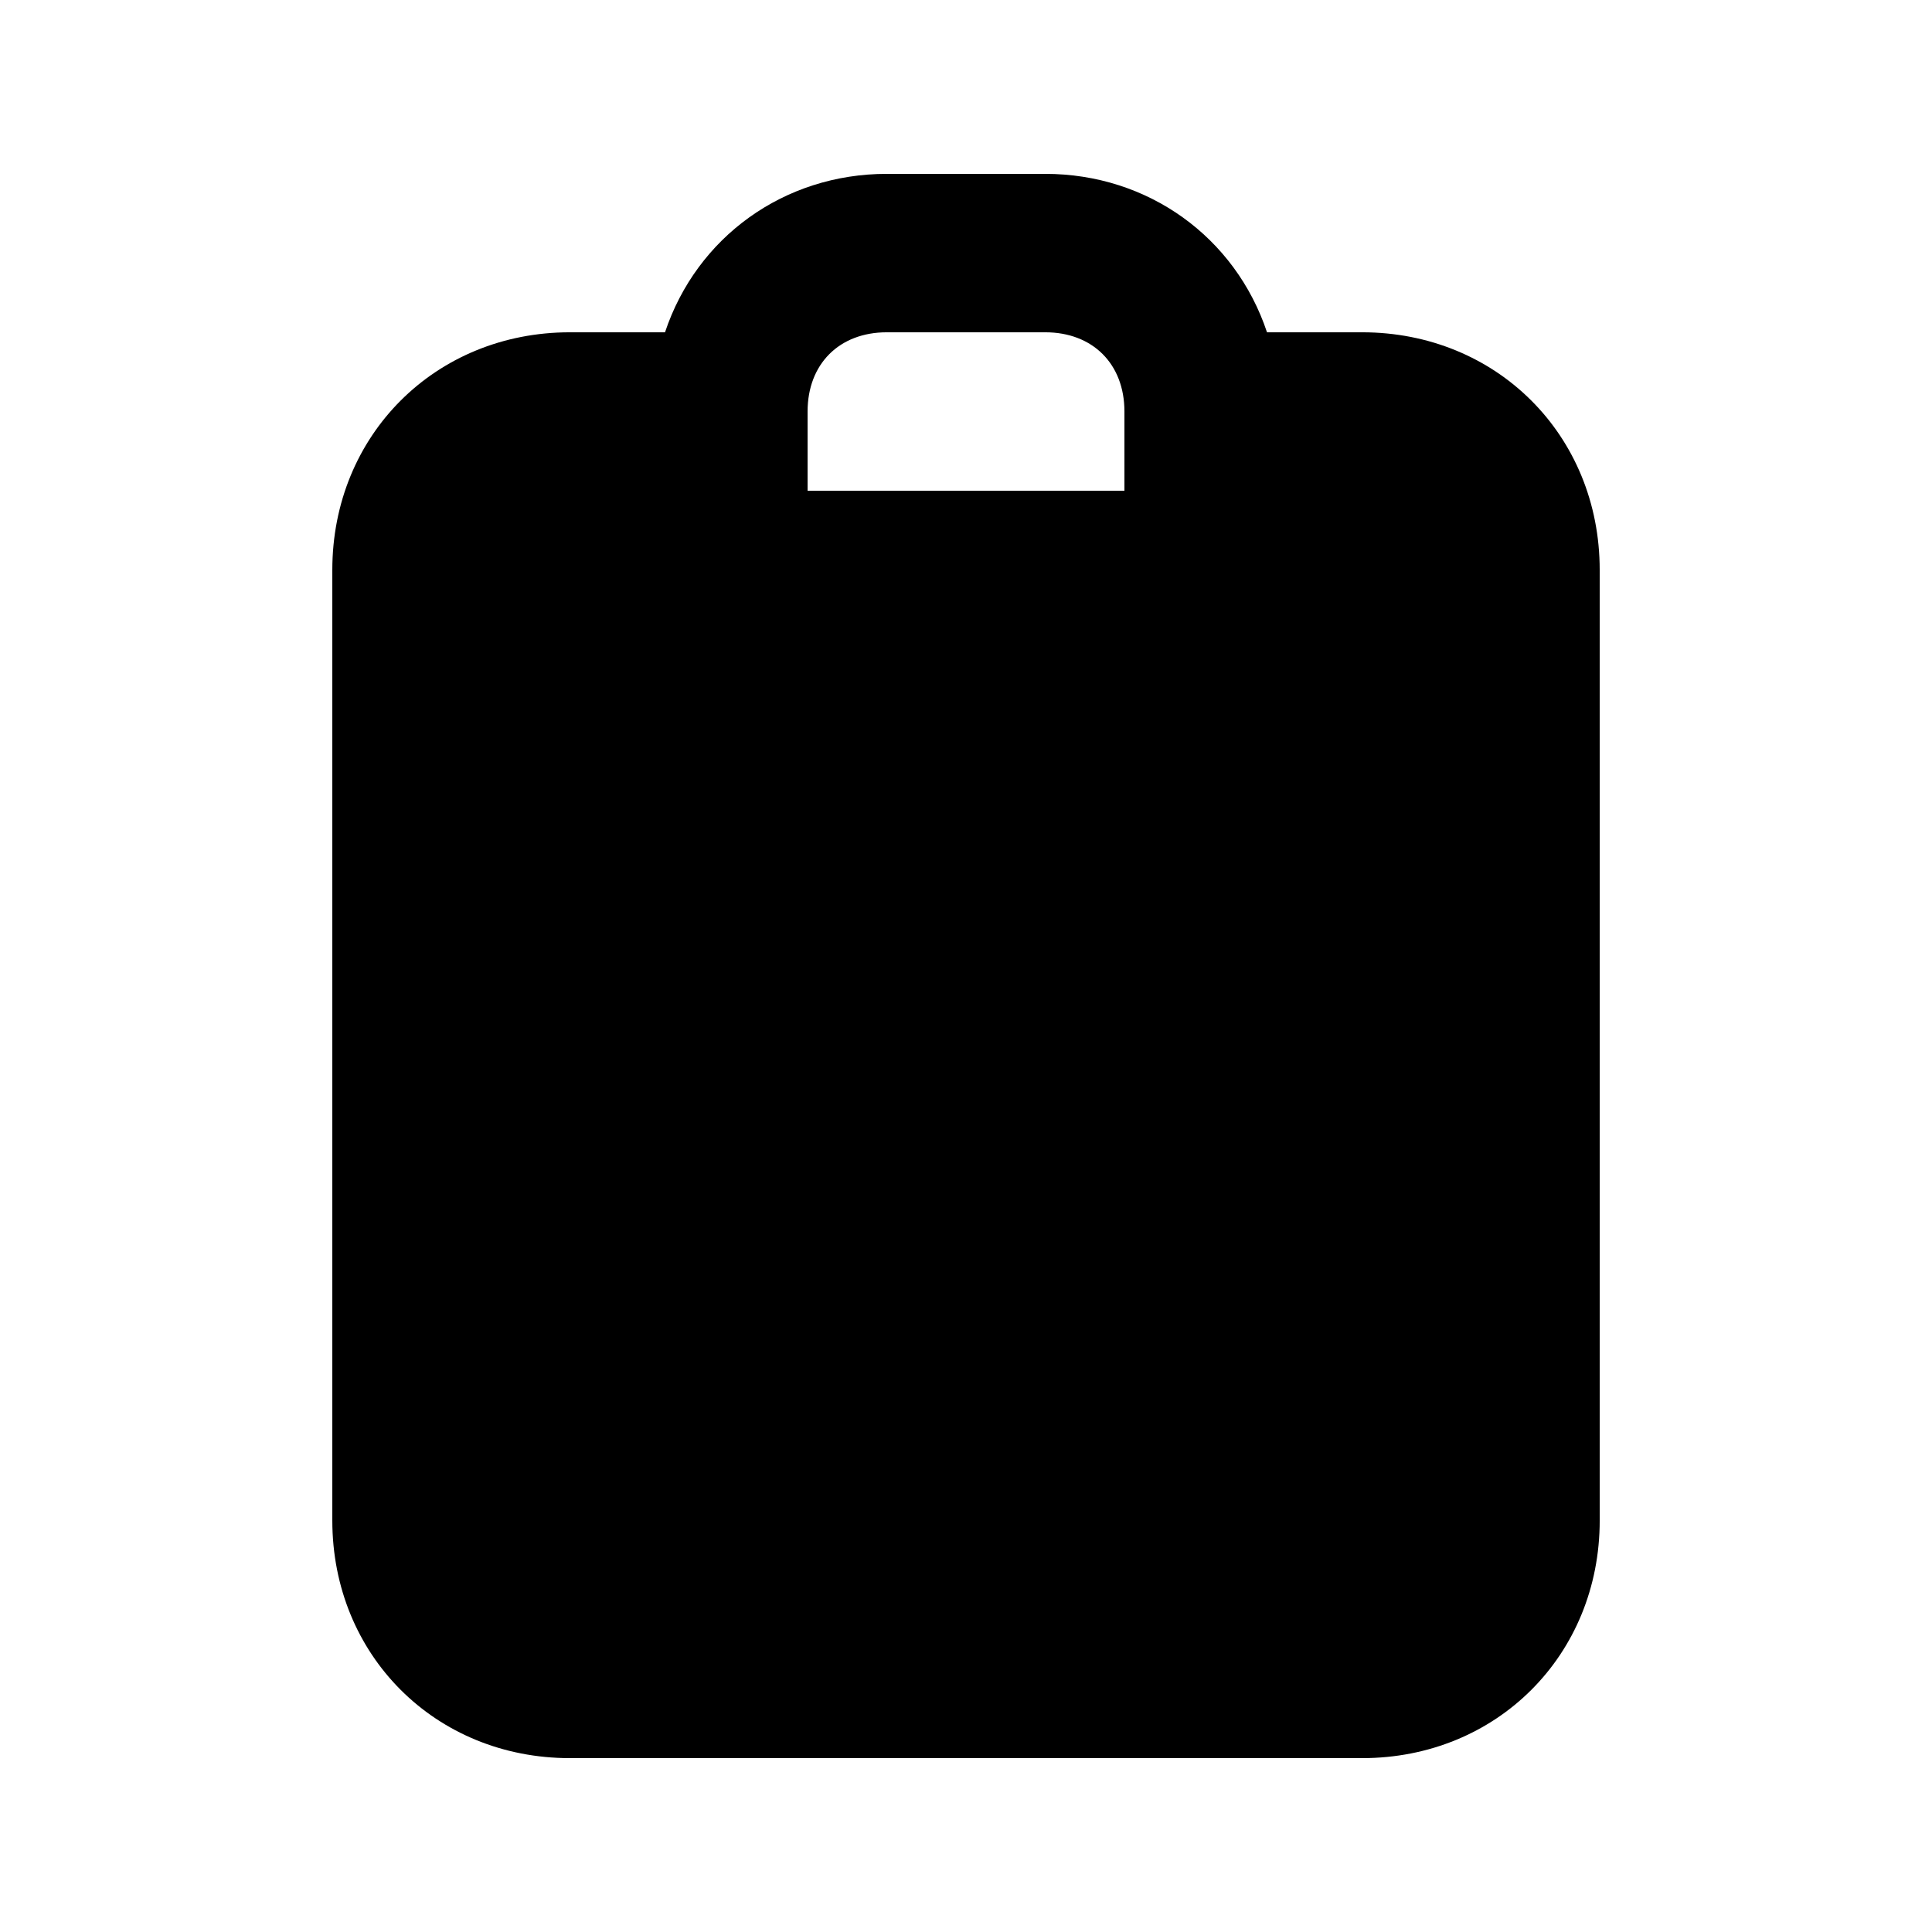
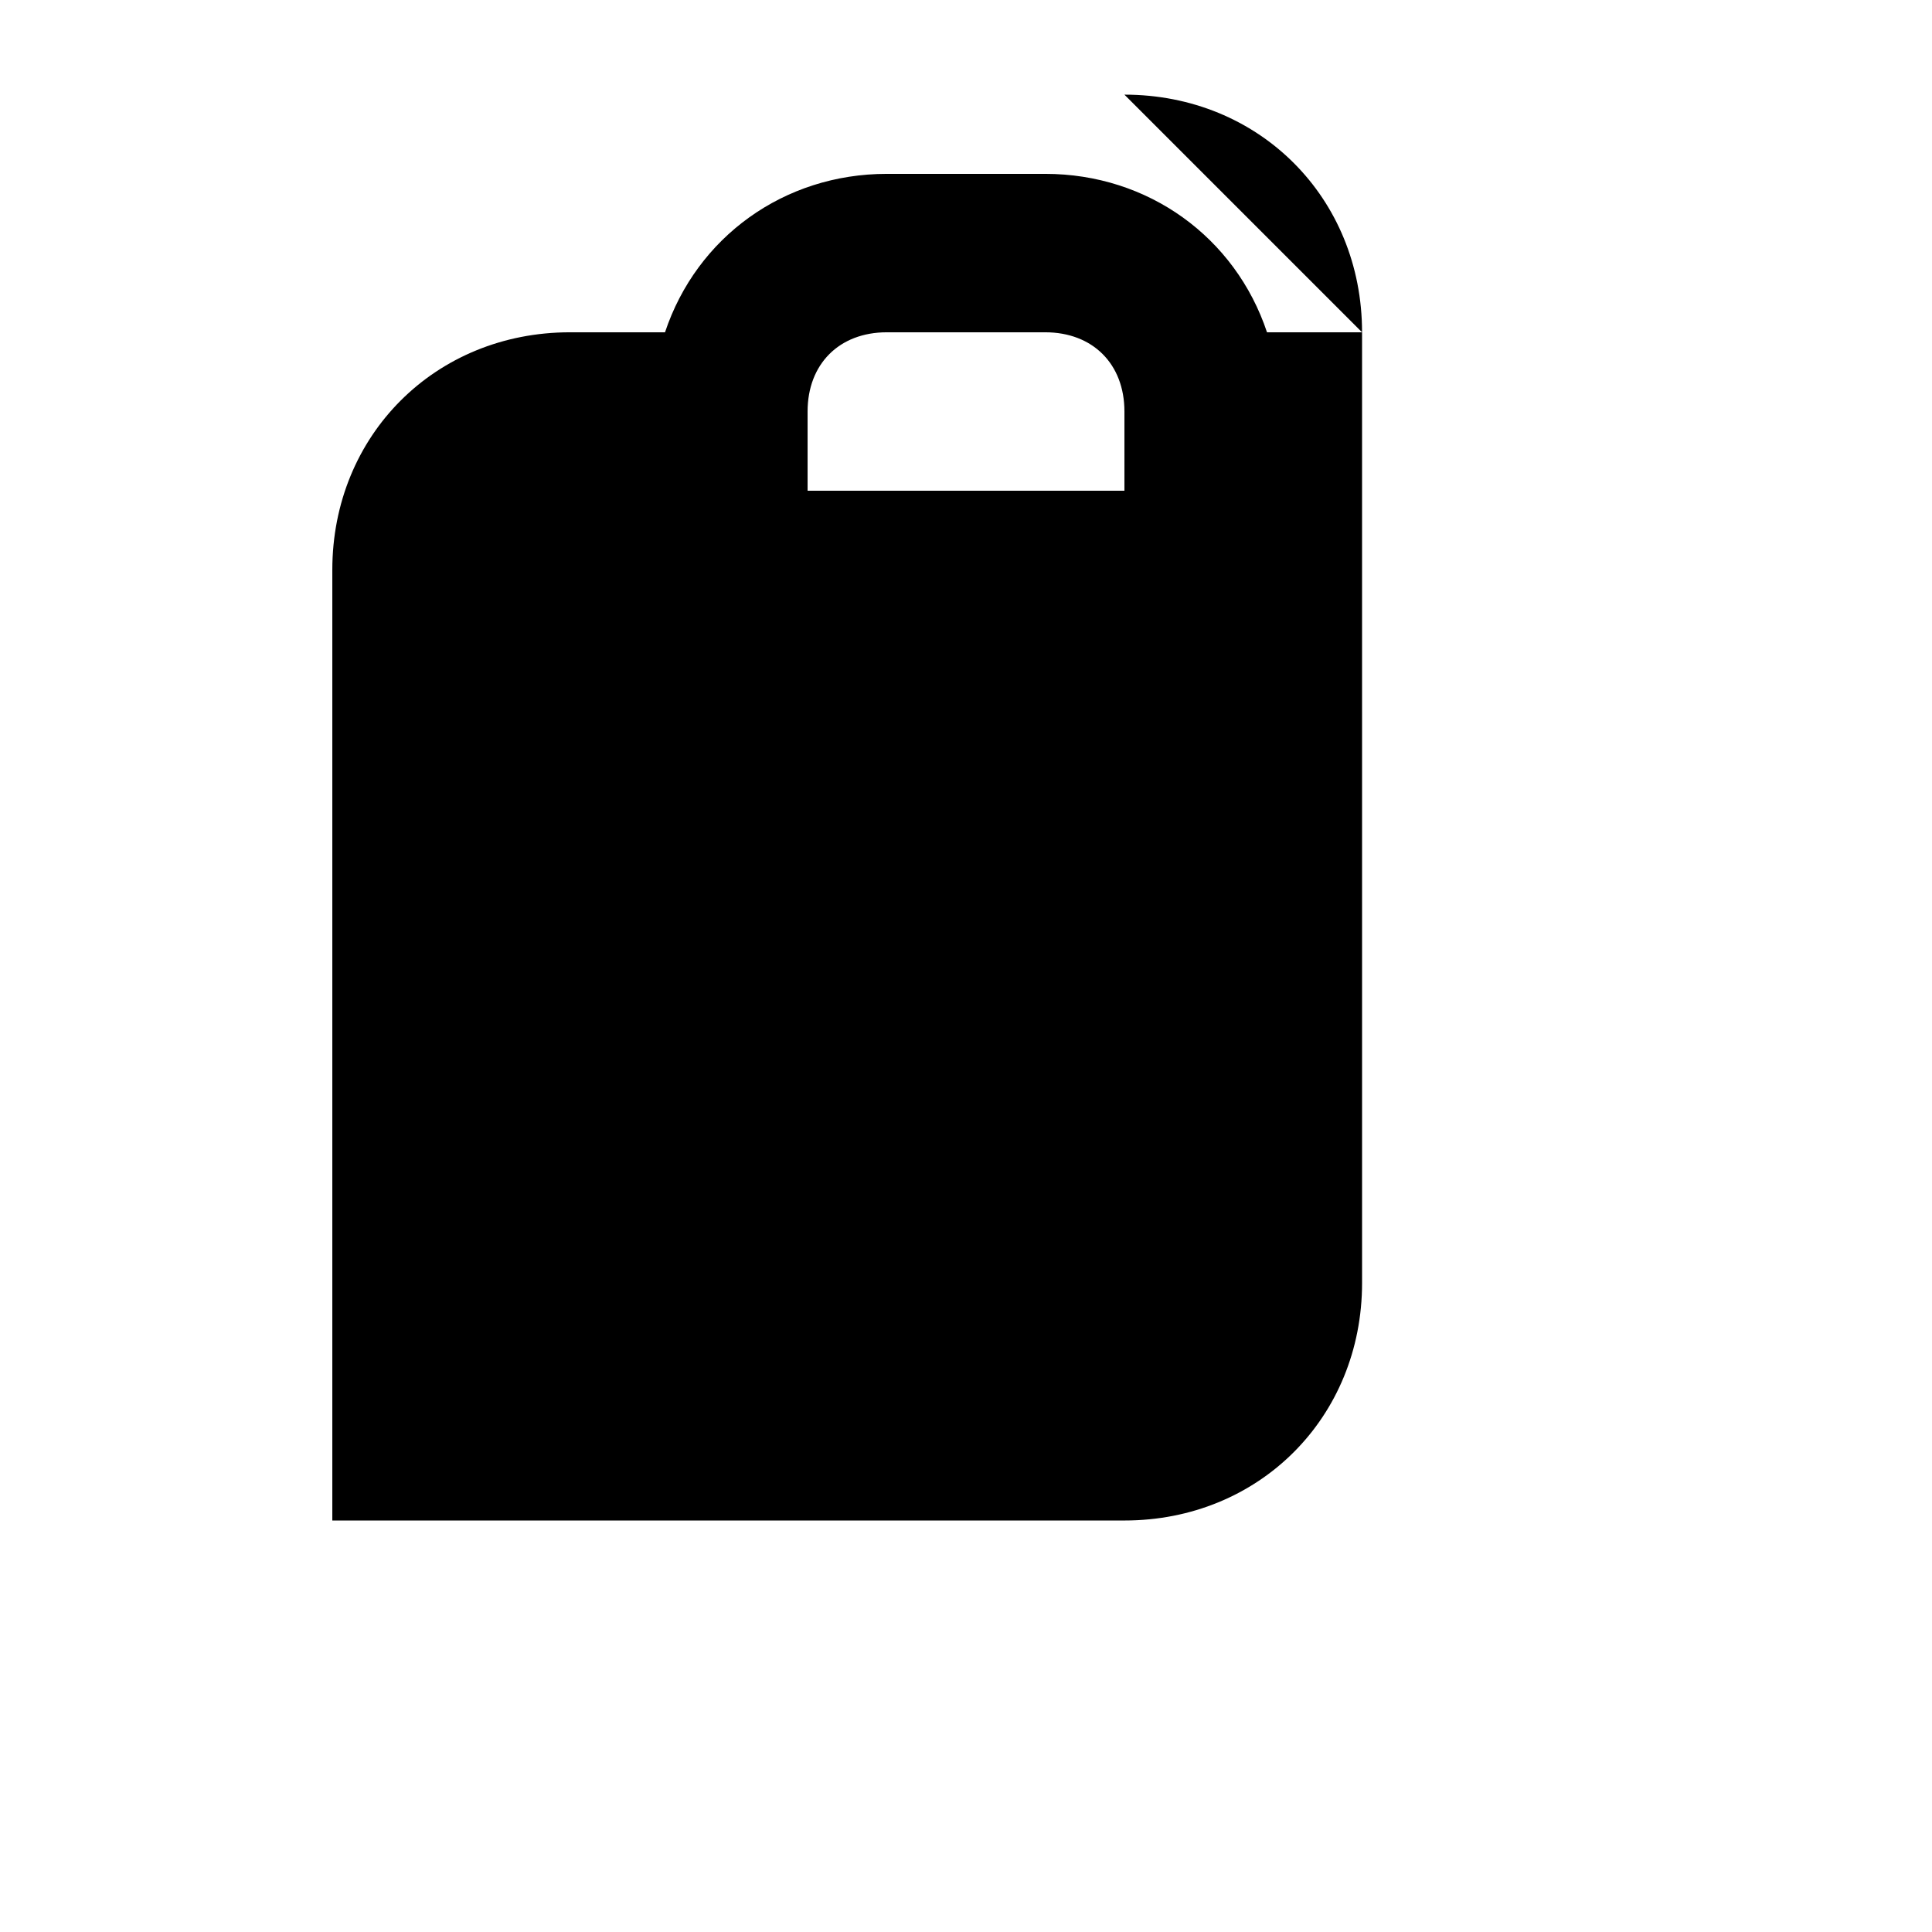
<svg xmlns="http://www.w3.org/2000/svg" fill="#000000" width="800px" height="800px" version="1.1" viewBox="144 144 512 512">
-   <path d="m504.96 232.06h-25.191c-8.398-25.191-31.488-41.984-58.777-41.984h-41.984c-27.289 0-50.379 16.793-58.773 41.984h-25.191c-35.688 0-62.977 27.289-62.977 62.977v251.91c0 35.688 27.289 62.977 62.977 62.977h209.92c35.688 0 62.977-27.289 62.977-62.977l-0.004-251.91c0-35.688-27.289-62.977-62.977-62.977zm-62.973 41.984h-83.969v-20.992c0-12.594 8.398-20.992 20.992-20.992h41.984c12.594 0 20.992 8.398 20.992 20.992z" />
+   <path d="m504.96 232.06h-25.191c-8.398-25.191-31.488-41.984-58.777-41.984h-41.984c-27.289 0-50.379 16.793-58.773 41.984h-25.191c-35.688 0-62.977 27.289-62.977 62.977v251.91h209.92c35.688 0 62.977-27.289 62.977-62.977l-0.004-251.91c0-35.688-27.289-62.977-62.977-62.977zm-62.973 41.984h-83.969v-20.992c0-12.594 8.398-20.992 20.992-20.992h41.984c12.594 0 20.992 8.398 20.992 20.992z" />
</svg>